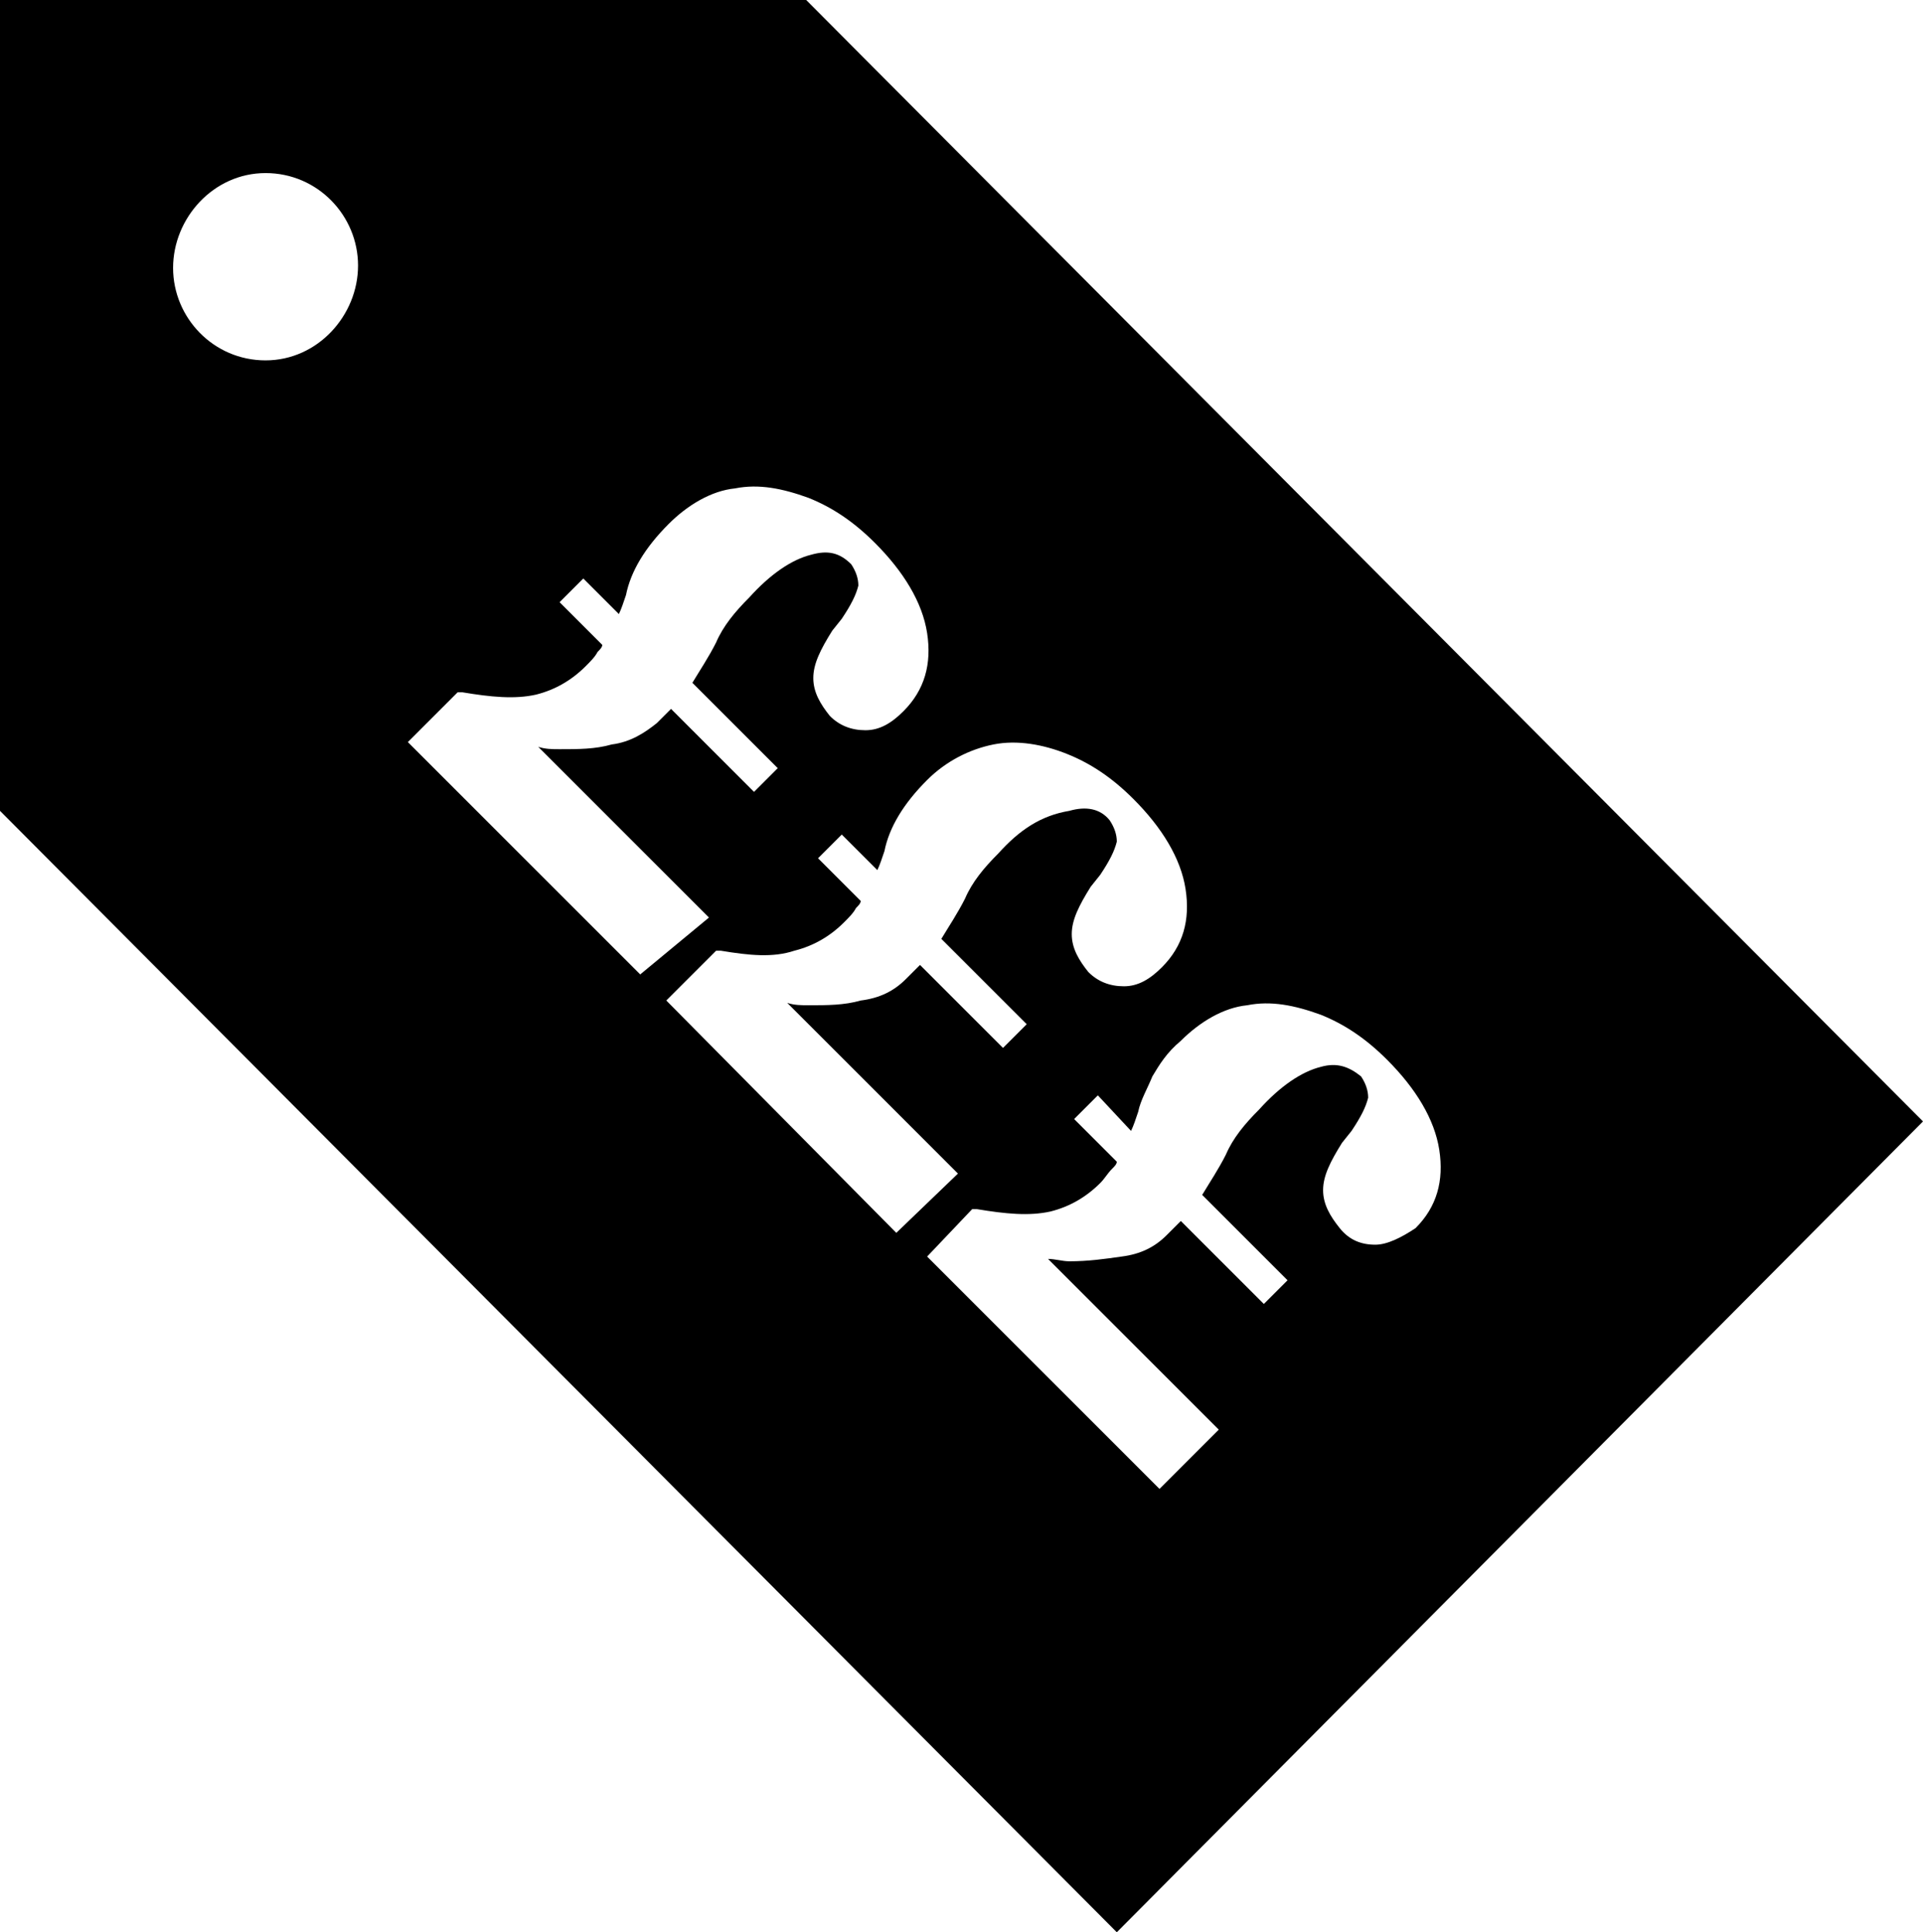
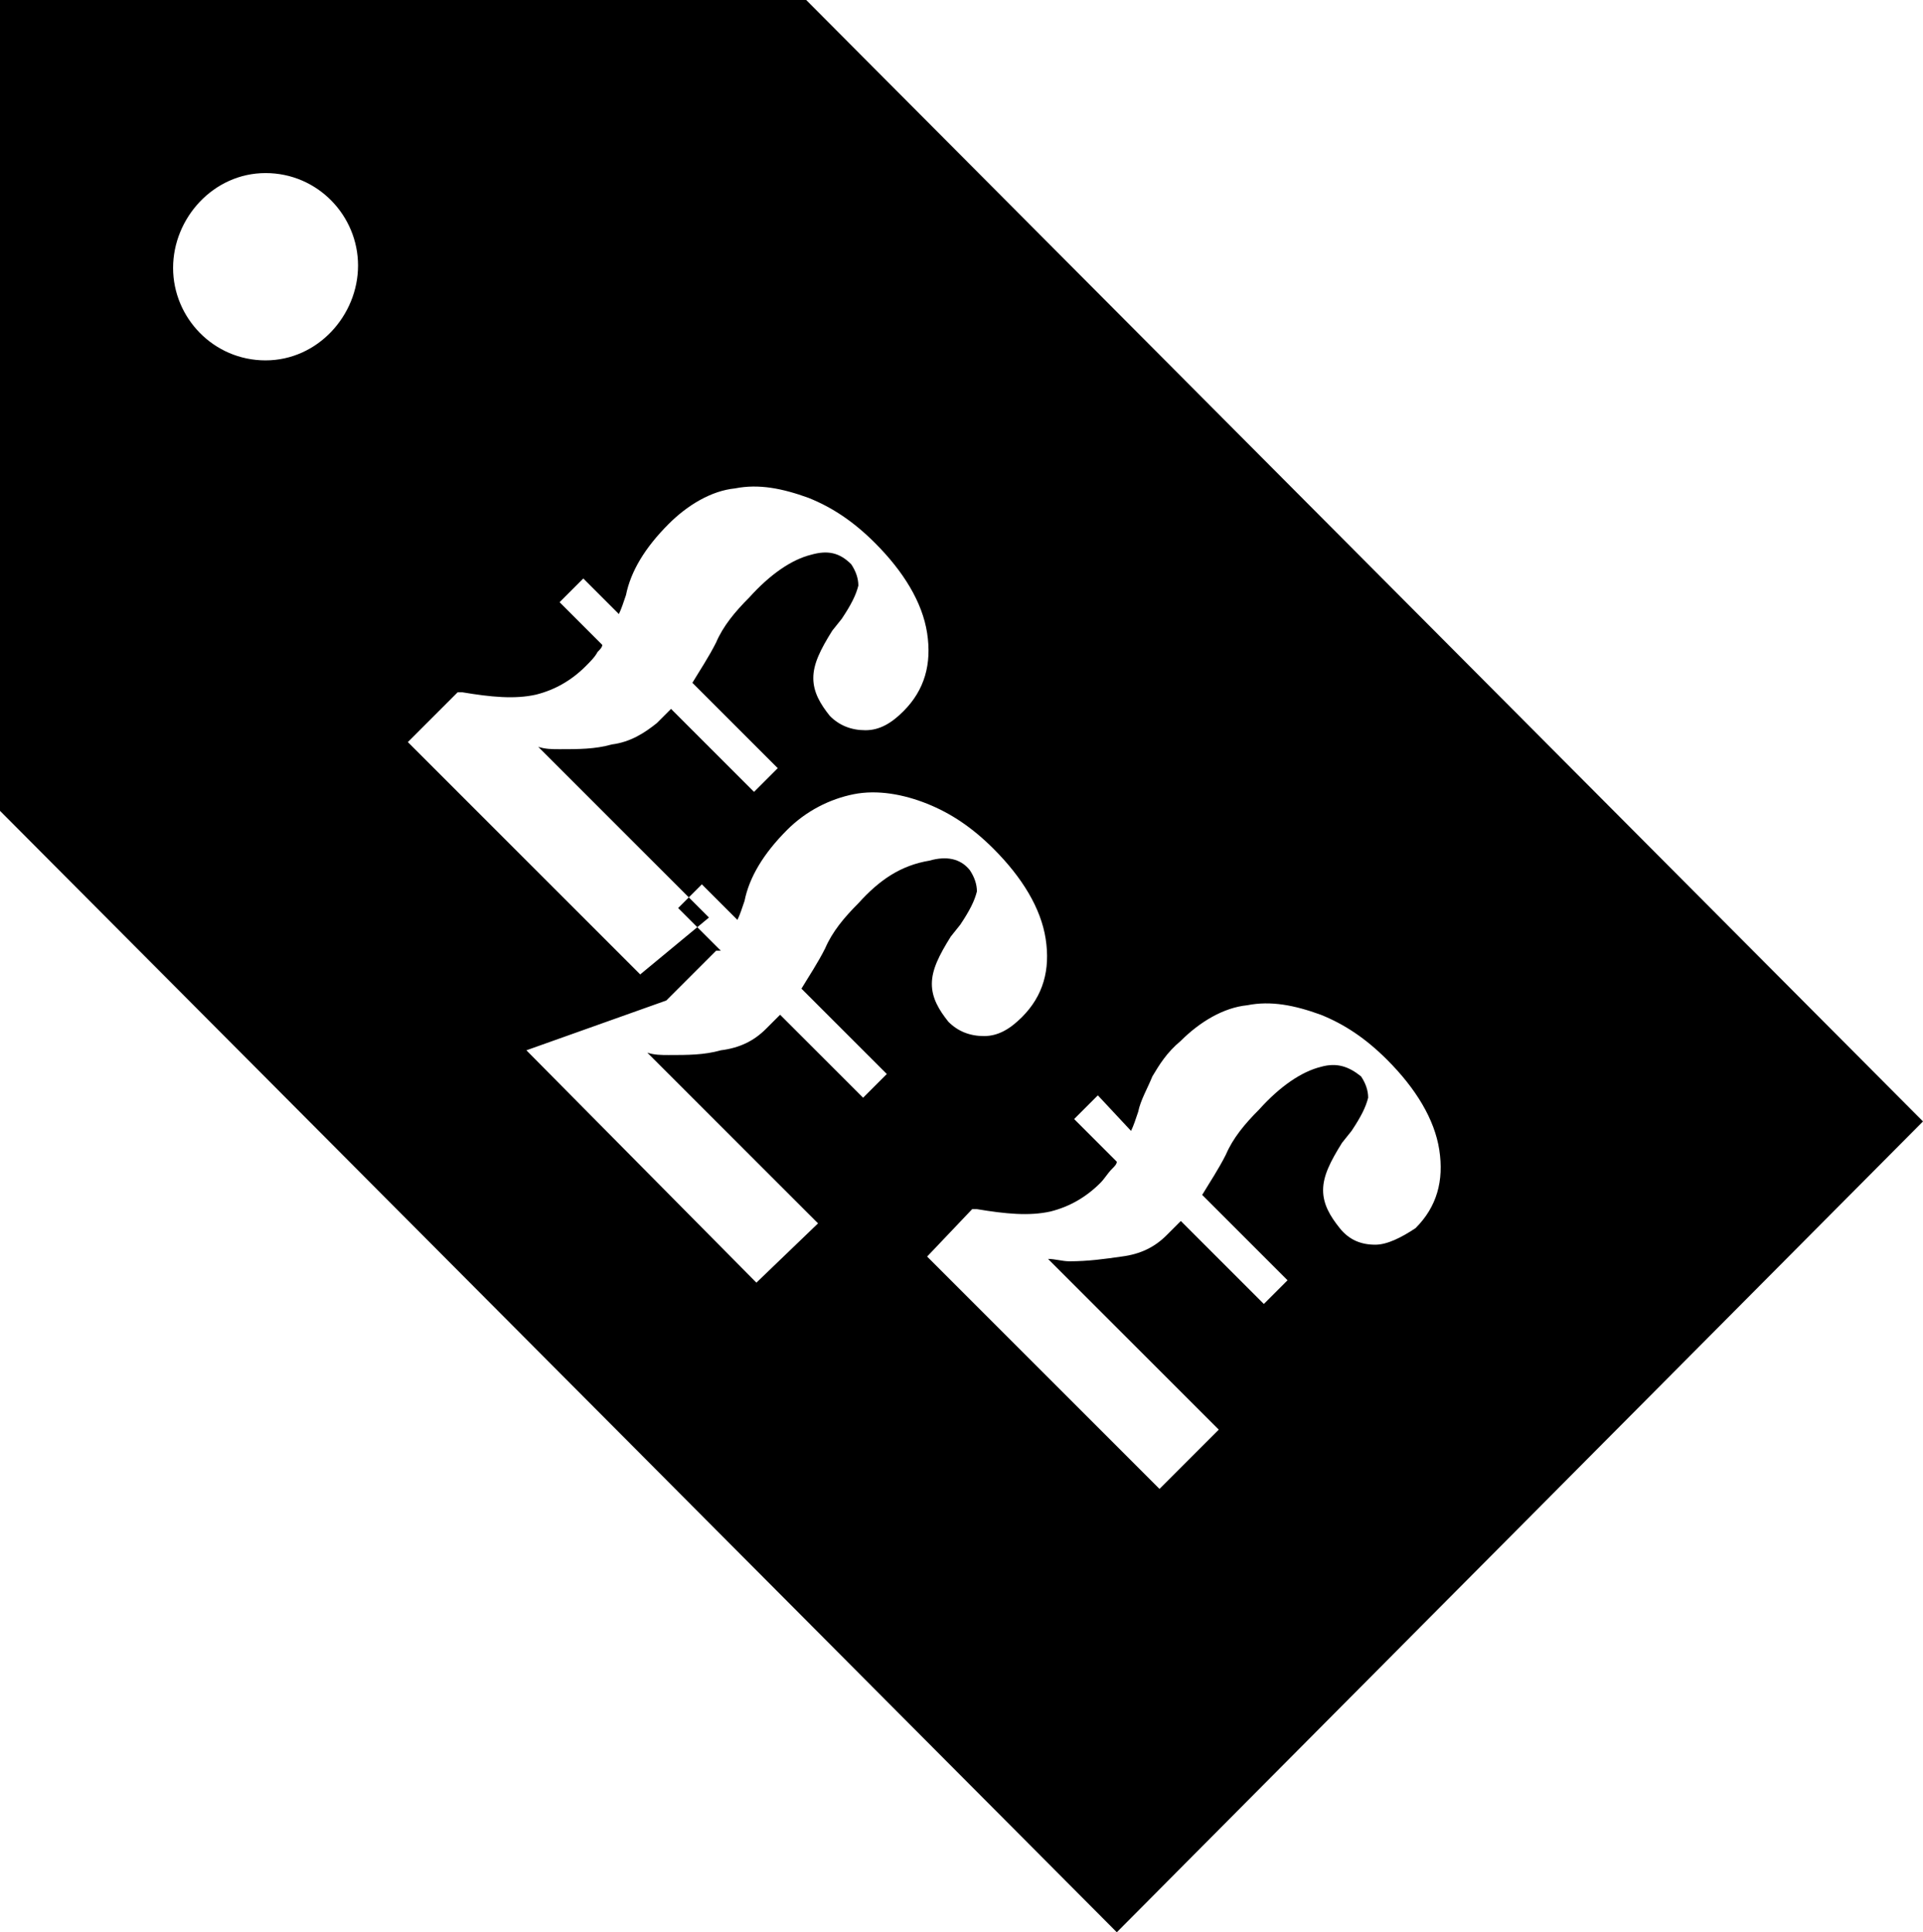
<svg xmlns="http://www.w3.org/2000/svg" xml:space="preserve" style="enable-background:new 0 0 81.1 81.5" viewBox="0 0 81.1 81.5">
-   <path d="M58 52.5c-.6 0-1.1-.2-1.5-.7-.4-.5-.7-1-.7-1.6 0-.6.3-1.2.8-2l.4-.5c.4-.6.6-1 .7-1.4 0-.3-.1-.6-.3-.9-.5-.4-1-.6-1.7-.4-.8.2-1.7.8-2.6 1.8-.6.6-1.1 1.2-1.4 1.9-.3.6-.7 1.2-1 1.7l3.6 3.6-1 1-3.5-3.5-.6.6c-.5.5-1.1.8-1.9.9-.7.1-1.4.2-2.2.2-.3 0-.6-.1-.9-.1l7.2 7.2-2.5 2.5-9.8-9.8 1.9-2h.2c1.2.2 2.2.3 3.1.1.8-.2 1.5-.6 2.1-1.2.2-.2.3-.4.5-.6.1-.1.2-.2.2-.3l-1.8-1.8 1-1 1.4 1.5c.1-.2.2-.5.3-.8.1-.5.4-1 .6-1.5.3-.5.6-1 1.2-1.5.8-.8 1.8-1.4 2.8-1.5 1-.2 2 0 3.1.4 1 .4 1.9 1 2.8 1.9 1.2 1.2 2 2.5 2.2 3.8.2 1.3-.1 2.4-1 3.3-.6.4-1.2.7-1.7.7M28.1 42.2l2.1-2.1h.2c1.2.2 2.2.3 3.1 0 .8-.2 1.5-.6 2.1-1.2.2-.2.4-.4.5-.6.1-.1.2-.2.2-.3l-1.8-1.8 1-1 1.5 1.5c.1-.2.2-.5.3-.8.1-.5.3-1 .6-1.5s.7-1 1.2-1.5c.8-.8 1.8-1.3 2.8-1.5 1-.2 2.1 0 3.1.4s1.9 1 2.8 1.9c1.2 1.2 2 2.5 2.2 3.8.2 1.3-.1 2.4-1 3.3-.5.5-1 .8-1.6.8s-1.1-.2-1.5-.6c-.4-.5-.7-1-.7-1.6s.3-1.2.8-2l.4-.5c.4-.6.6-1 .7-1.4 0-.3-.1-.6-.3-.9-.4-.5-1-.6-1.7-.4-1.2.2-2.1.8-3 1.8-.6.6-1.1 1.2-1.4 1.9-.3.6-.7 1.2-1 1.7l3.6 3.6-1 1-3.5-3.5-.6.6c-.5.5-1.1.8-1.9.9-.7.2-1.4.2-2.2.2-.3 0-.6 0-.9-.1l7.2 7.2-2.6 2.5-9.7-9.8zM17.2 31.3l2.1-2.1h.2c1.2.2 2.2.3 3.1.1.8-.2 1.5-.6 2.1-1.2.2-.2.4-.4.5-.6.1-.1.2-.2.2-.3l-1.8-1.8 1-1 1.5 1.5c.1-.2.2-.5.3-.8.1-.5.3-1 .6-1.5s.7-1 1.2-1.5c.8-.8 1.8-1.4 2.8-1.5 1-.2 2 0 3.1.4 1 .4 1.9 1 2.8 1.9 1.2 1.2 2 2.5 2.2 3.8.2 1.3-.1 2.4-1 3.3-.5.5-1 .8-1.6.8s-1.1-.2-1.5-.6c-.4-.5-.7-1-.7-1.6 0-.6.3-1.2.8-2l.4-.5c.4-.6.6-1 .7-1.4 0-.3-.1-.6-.3-.9-.5-.5-1-.6-1.7-.4-.8.2-1.7.8-2.6 1.8-.6.6-1.1 1.2-1.4 1.9-.3.6-.7 1.2-1 1.7l3.6 3.6-1 1-3.5-3.5-.6.6c-.5.4-1.1.8-1.9.9-.7.2-1.4.2-2.2.2-.3 0-.6 0-.9-.1l7.2 7.2-2.9 2.4-9.8-9.8zm-6-16.1c-2.2 0-3.9-1.8-3.9-3.9s1.7-4 3.9-4 3.9 1.8 3.9 3.9-1.7 4-3.9 4zM34 0H0v34.2l47.1 47.3 34-34.2L34 0z" />
+   <path d="M58 52.5c-.6 0-1.1-.2-1.5-.7-.4-.5-.7-1-.7-1.6 0-.6.3-1.2.8-2l.4-.5c.4-.6.6-1 .7-1.4 0-.3-.1-.6-.3-.9-.5-.4-1-.6-1.7-.4-.8.2-1.7.8-2.6 1.8-.6.6-1.1 1.2-1.4 1.9-.3.6-.7 1.2-1 1.7l3.6 3.6-1 1-3.5-3.5-.6.6c-.5.5-1.1.8-1.9.9-.7.1-1.4.2-2.2.2-.3 0-.6-.1-.9-.1l7.2 7.2-2.5 2.5-9.8-9.8 1.9-2h.2c1.2.2 2.2.3 3.1.1.8-.2 1.5-.6 2.1-1.2.2-.2.3-.4.5-.6.1-.1.2-.2.2-.3l-1.8-1.8 1-1 1.4 1.5c.1-.2.2-.5.3-.8.1-.5.4-1 .6-1.5.3-.5.6-1 1.2-1.5.8-.8 1.8-1.4 2.8-1.5 1-.2 2 0 3.1.4 1 .4 1.9 1 2.8 1.9 1.2 1.2 2 2.5 2.2 3.8.2 1.3-.1 2.4-1 3.3-.6.4-1.2.7-1.7.7M28.1 42.2l2.1-2.1h.2l-1.8-1.8 1-1 1.5 1.5c.1-.2.2-.5.3-.8.1-.5.3-1 .6-1.5s.7-1 1.2-1.5c.8-.8 1.8-1.3 2.8-1.5 1-.2 2.1 0 3.1.4s1.9 1 2.8 1.9c1.2 1.2 2 2.5 2.2 3.8.2 1.3-.1 2.4-1 3.3-.5.5-1 .8-1.6.8s-1.1-.2-1.5-.6c-.4-.5-.7-1-.7-1.6s.3-1.2.8-2l.4-.5c.4-.6.6-1 .7-1.4 0-.3-.1-.6-.3-.9-.4-.5-1-.6-1.7-.4-1.2.2-2.1.8-3 1.8-.6.6-1.1 1.2-1.4 1.9-.3.6-.7 1.2-1 1.7l3.6 3.6-1 1-3.5-3.5-.6.6c-.5.5-1.1.8-1.9.9-.7.2-1.4.2-2.2.2-.3 0-.6 0-.9-.1l7.2 7.2-2.6 2.5-9.7-9.8zM17.2 31.3l2.1-2.1h.2c1.2.2 2.2.3 3.1.1.8-.2 1.5-.6 2.1-1.2.2-.2.4-.4.5-.6.1-.1.2-.2.2-.3l-1.8-1.8 1-1 1.5 1.5c.1-.2.2-.5.3-.8.1-.5.3-1 .6-1.5s.7-1 1.2-1.5c.8-.8 1.8-1.4 2.8-1.5 1-.2 2 0 3.1.4 1 .4 1.9 1 2.8 1.9 1.2 1.2 2 2.5 2.2 3.8.2 1.3-.1 2.4-1 3.3-.5.5-1 .8-1.6.8s-1.1-.2-1.5-.6c-.4-.5-.7-1-.7-1.6 0-.6.3-1.2.8-2l.4-.5c.4-.6.6-1 .7-1.4 0-.3-.1-.6-.3-.9-.5-.5-1-.6-1.7-.4-.8.2-1.7.8-2.6 1.8-.6.6-1.1 1.2-1.4 1.9-.3.6-.7 1.2-1 1.7l3.6 3.6-1 1-3.5-3.5-.6.6c-.5.4-1.1.8-1.9.9-.7.2-1.4.2-2.2.2-.3 0-.6 0-.9-.1l7.2 7.2-2.9 2.4-9.8-9.8zm-6-16.1c-2.2 0-3.9-1.8-3.9-3.9s1.7-4 3.9-4 3.9 1.8 3.9 3.9-1.7 4-3.9 4zM34 0H0v34.2l47.1 47.3 34-34.2L34 0z" />
</svg>